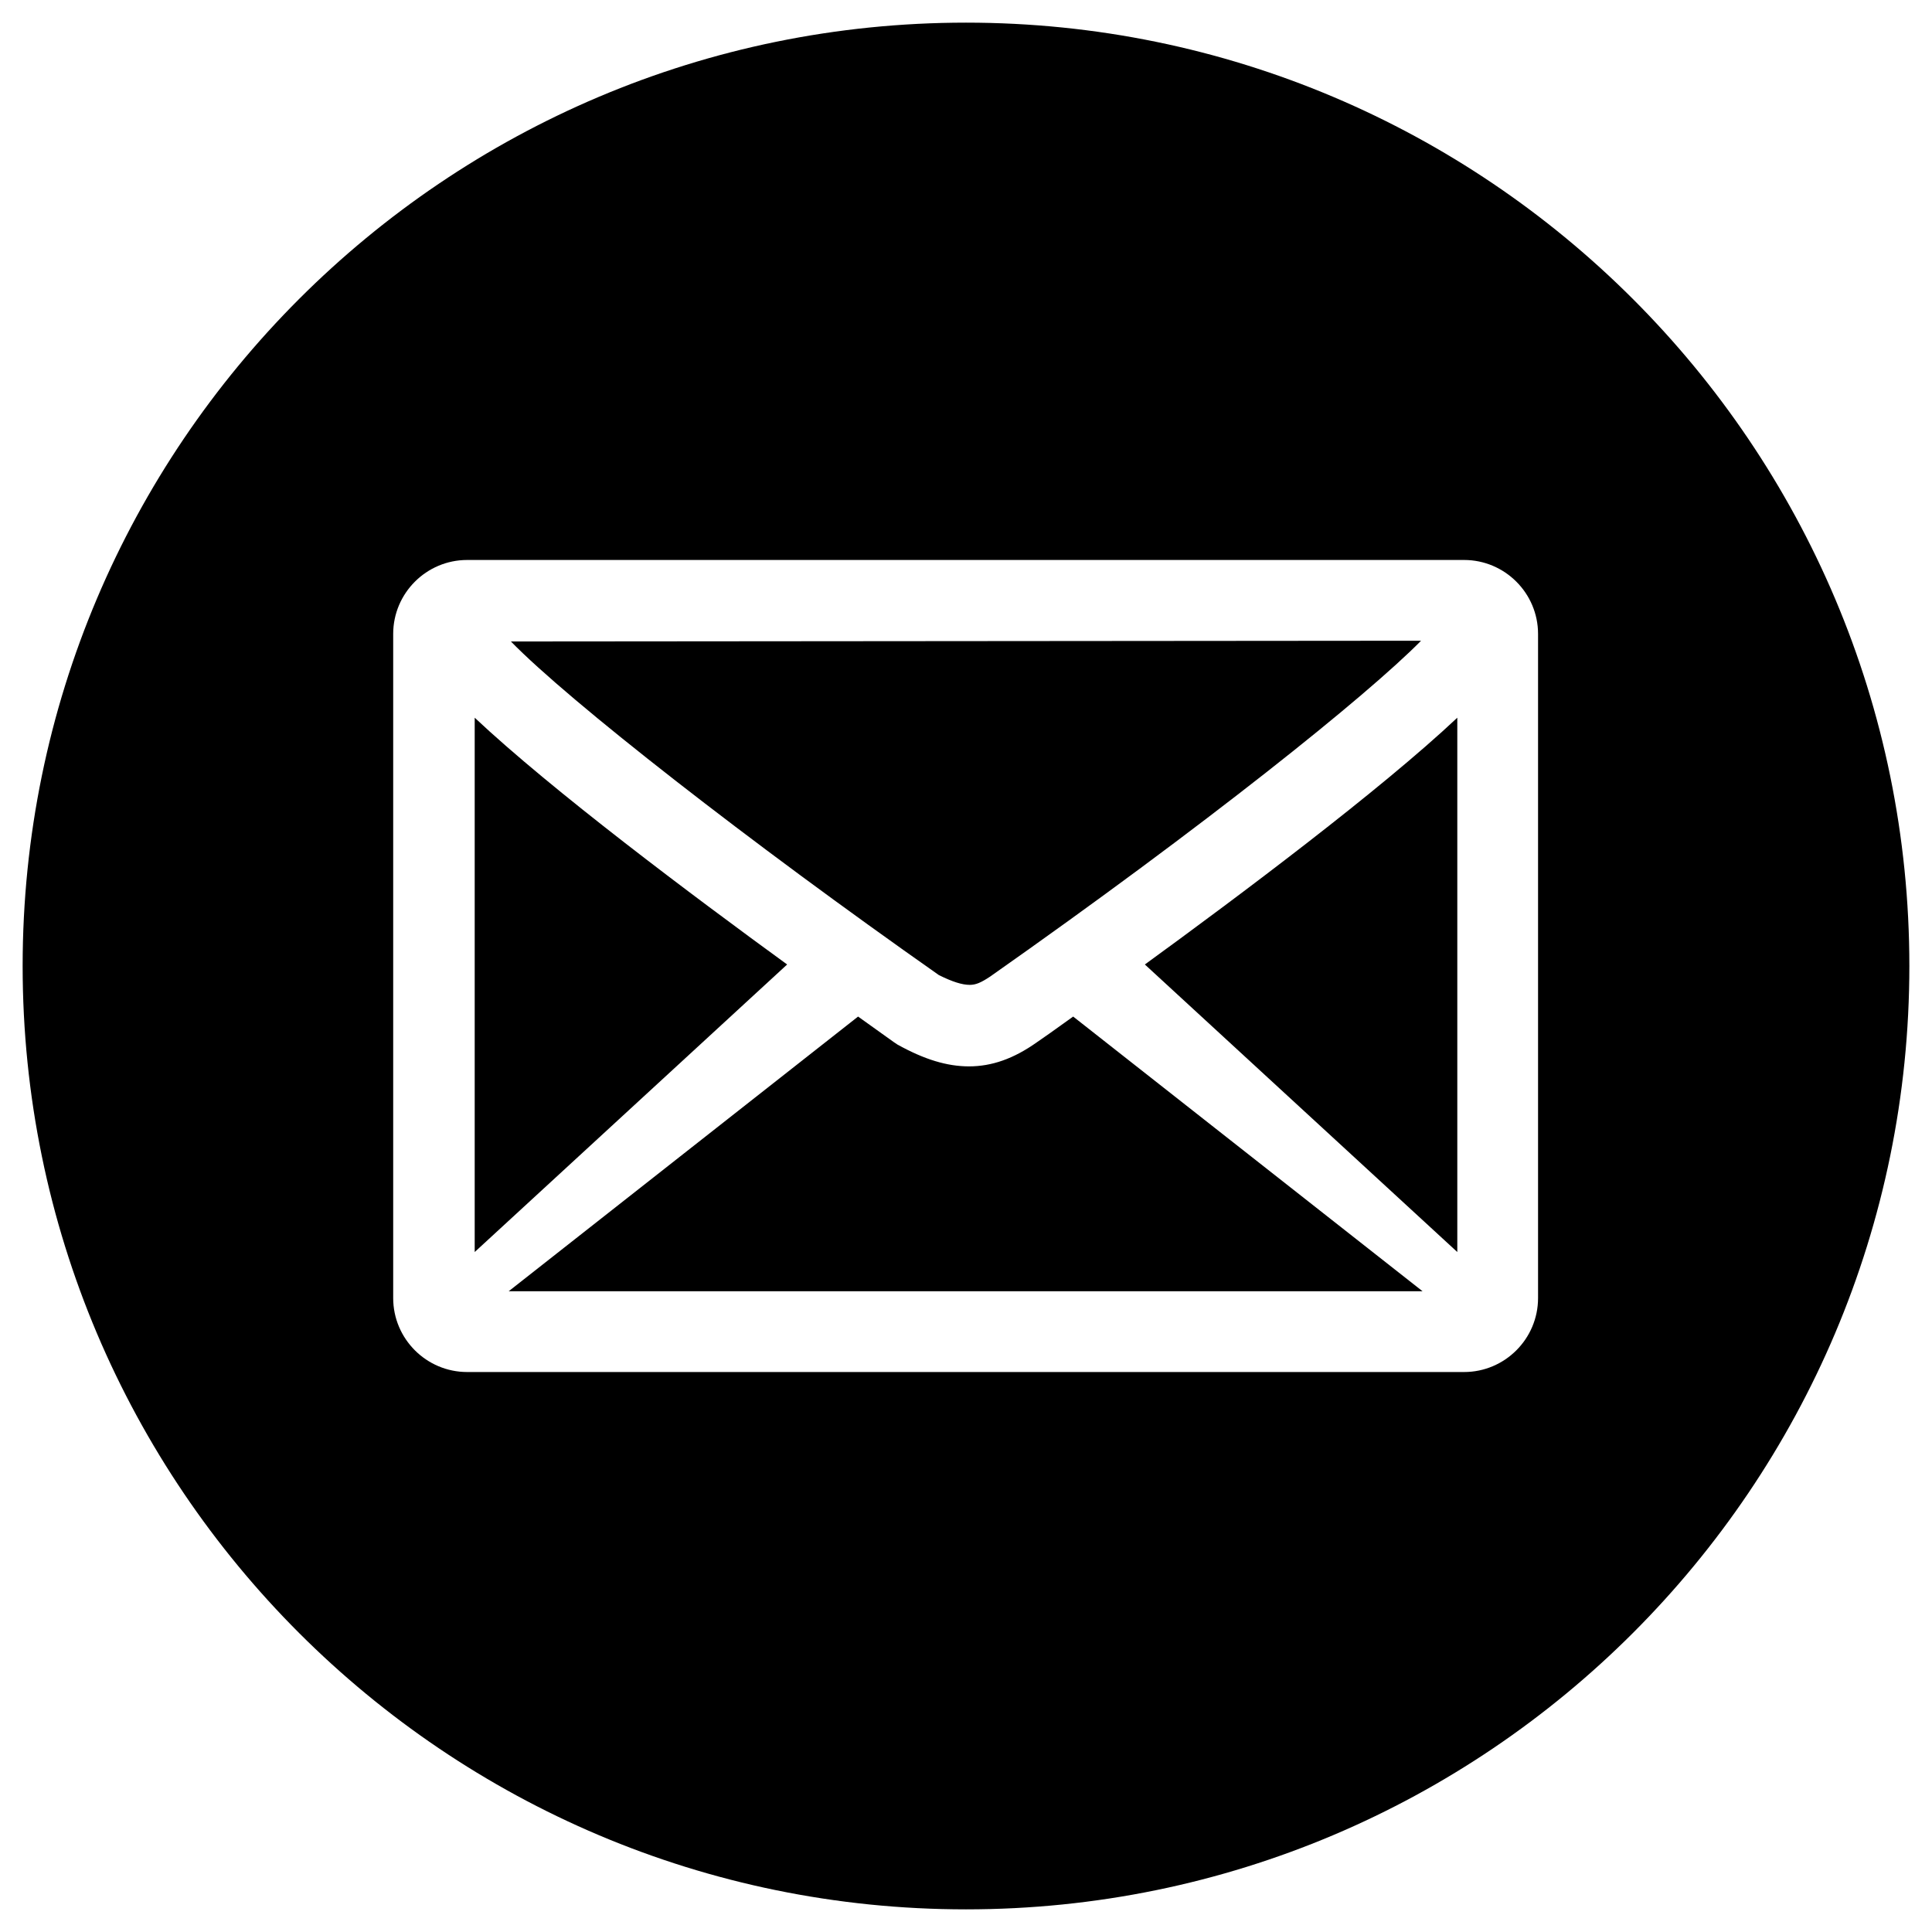
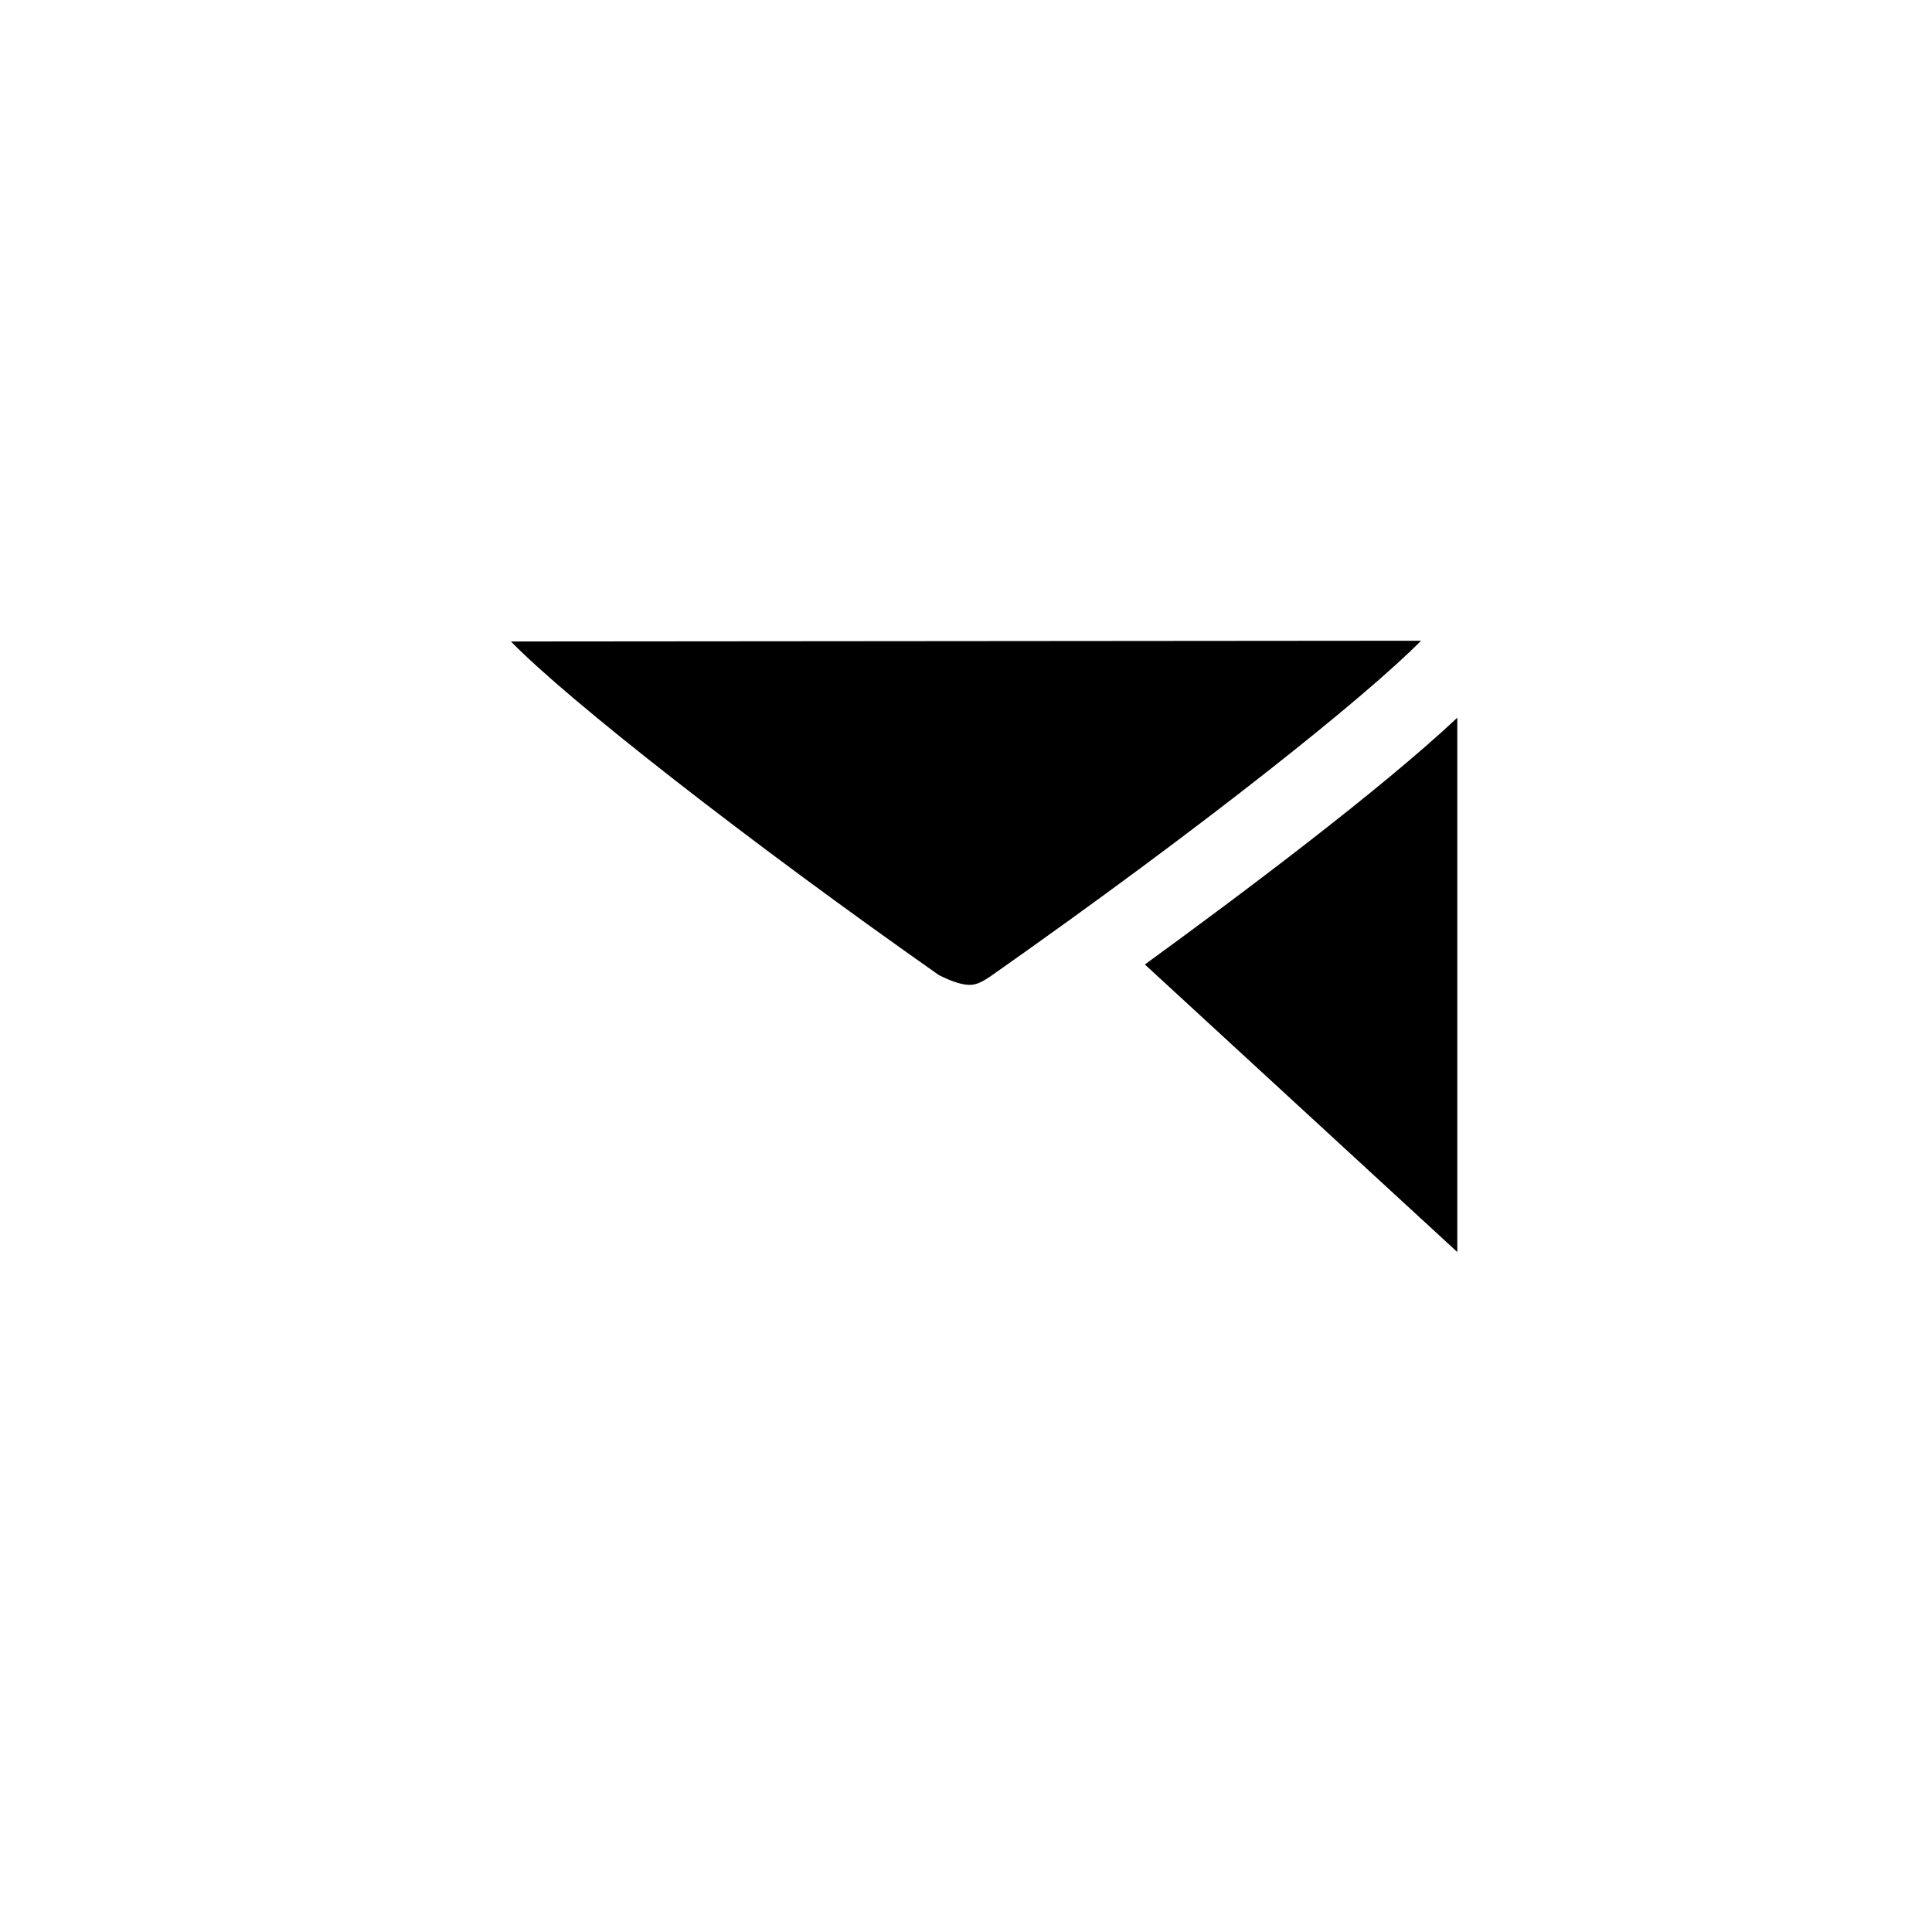
<svg xmlns="http://www.w3.org/2000/svg" version="1.1" id="レイヤー_1" x="0px" y="0px" width="256px" height="256px" viewBox="0 0 256 256" style="enable-background:new 0 0 256 256;" xml:space="preserve">
  <g>
-     <path d="M62.9,95.1v70.8l41.4-38.1C91.8,118.7,73.1,104.7,62.9,95.1z" />
    <path d="M128.5,130.5c0.8,0,1.5-0.3,2.7-1.1c28.6-20.1,49.9-37.2,57.1-44.5L67.7,85c7.7,7.9,31.5,26.5,56.7,44.2   C126.2,130.1,127.5,130.5,128.5,130.5z" />
-     <path d="M137.4,138.1c-3.1,2.2-6,3.2-9,3.2c-2.9,0-5.9-0.9-9.5-2.9c-0.2-0.1-2.1-1.5-5.2-3.7l-46.3,36.4h121.1l-46.3-36.4   C139.7,136.5,138,137.7,137.4,138.1z" />
-     <path d="M128,3C59,3,3,59,3,128s56,125,125,125s125-56,125-125S197,3,128,3z M203.8,172c0,5.4-4.4,9.8-9.8,9.8H61.9   c-5.4,0-9.8-4.4-9.8-9.8V84c0-5.4,4.4-9.8,9.8-9.8H194c5.4,0,9.8,4.4,9.8,9.8V172z" />
    <path d="M193.1,165.9V95.1c-10.2,9.6-28.9,23.6-41.4,32.7L193.1,165.9z" />
  </g>
</svg>